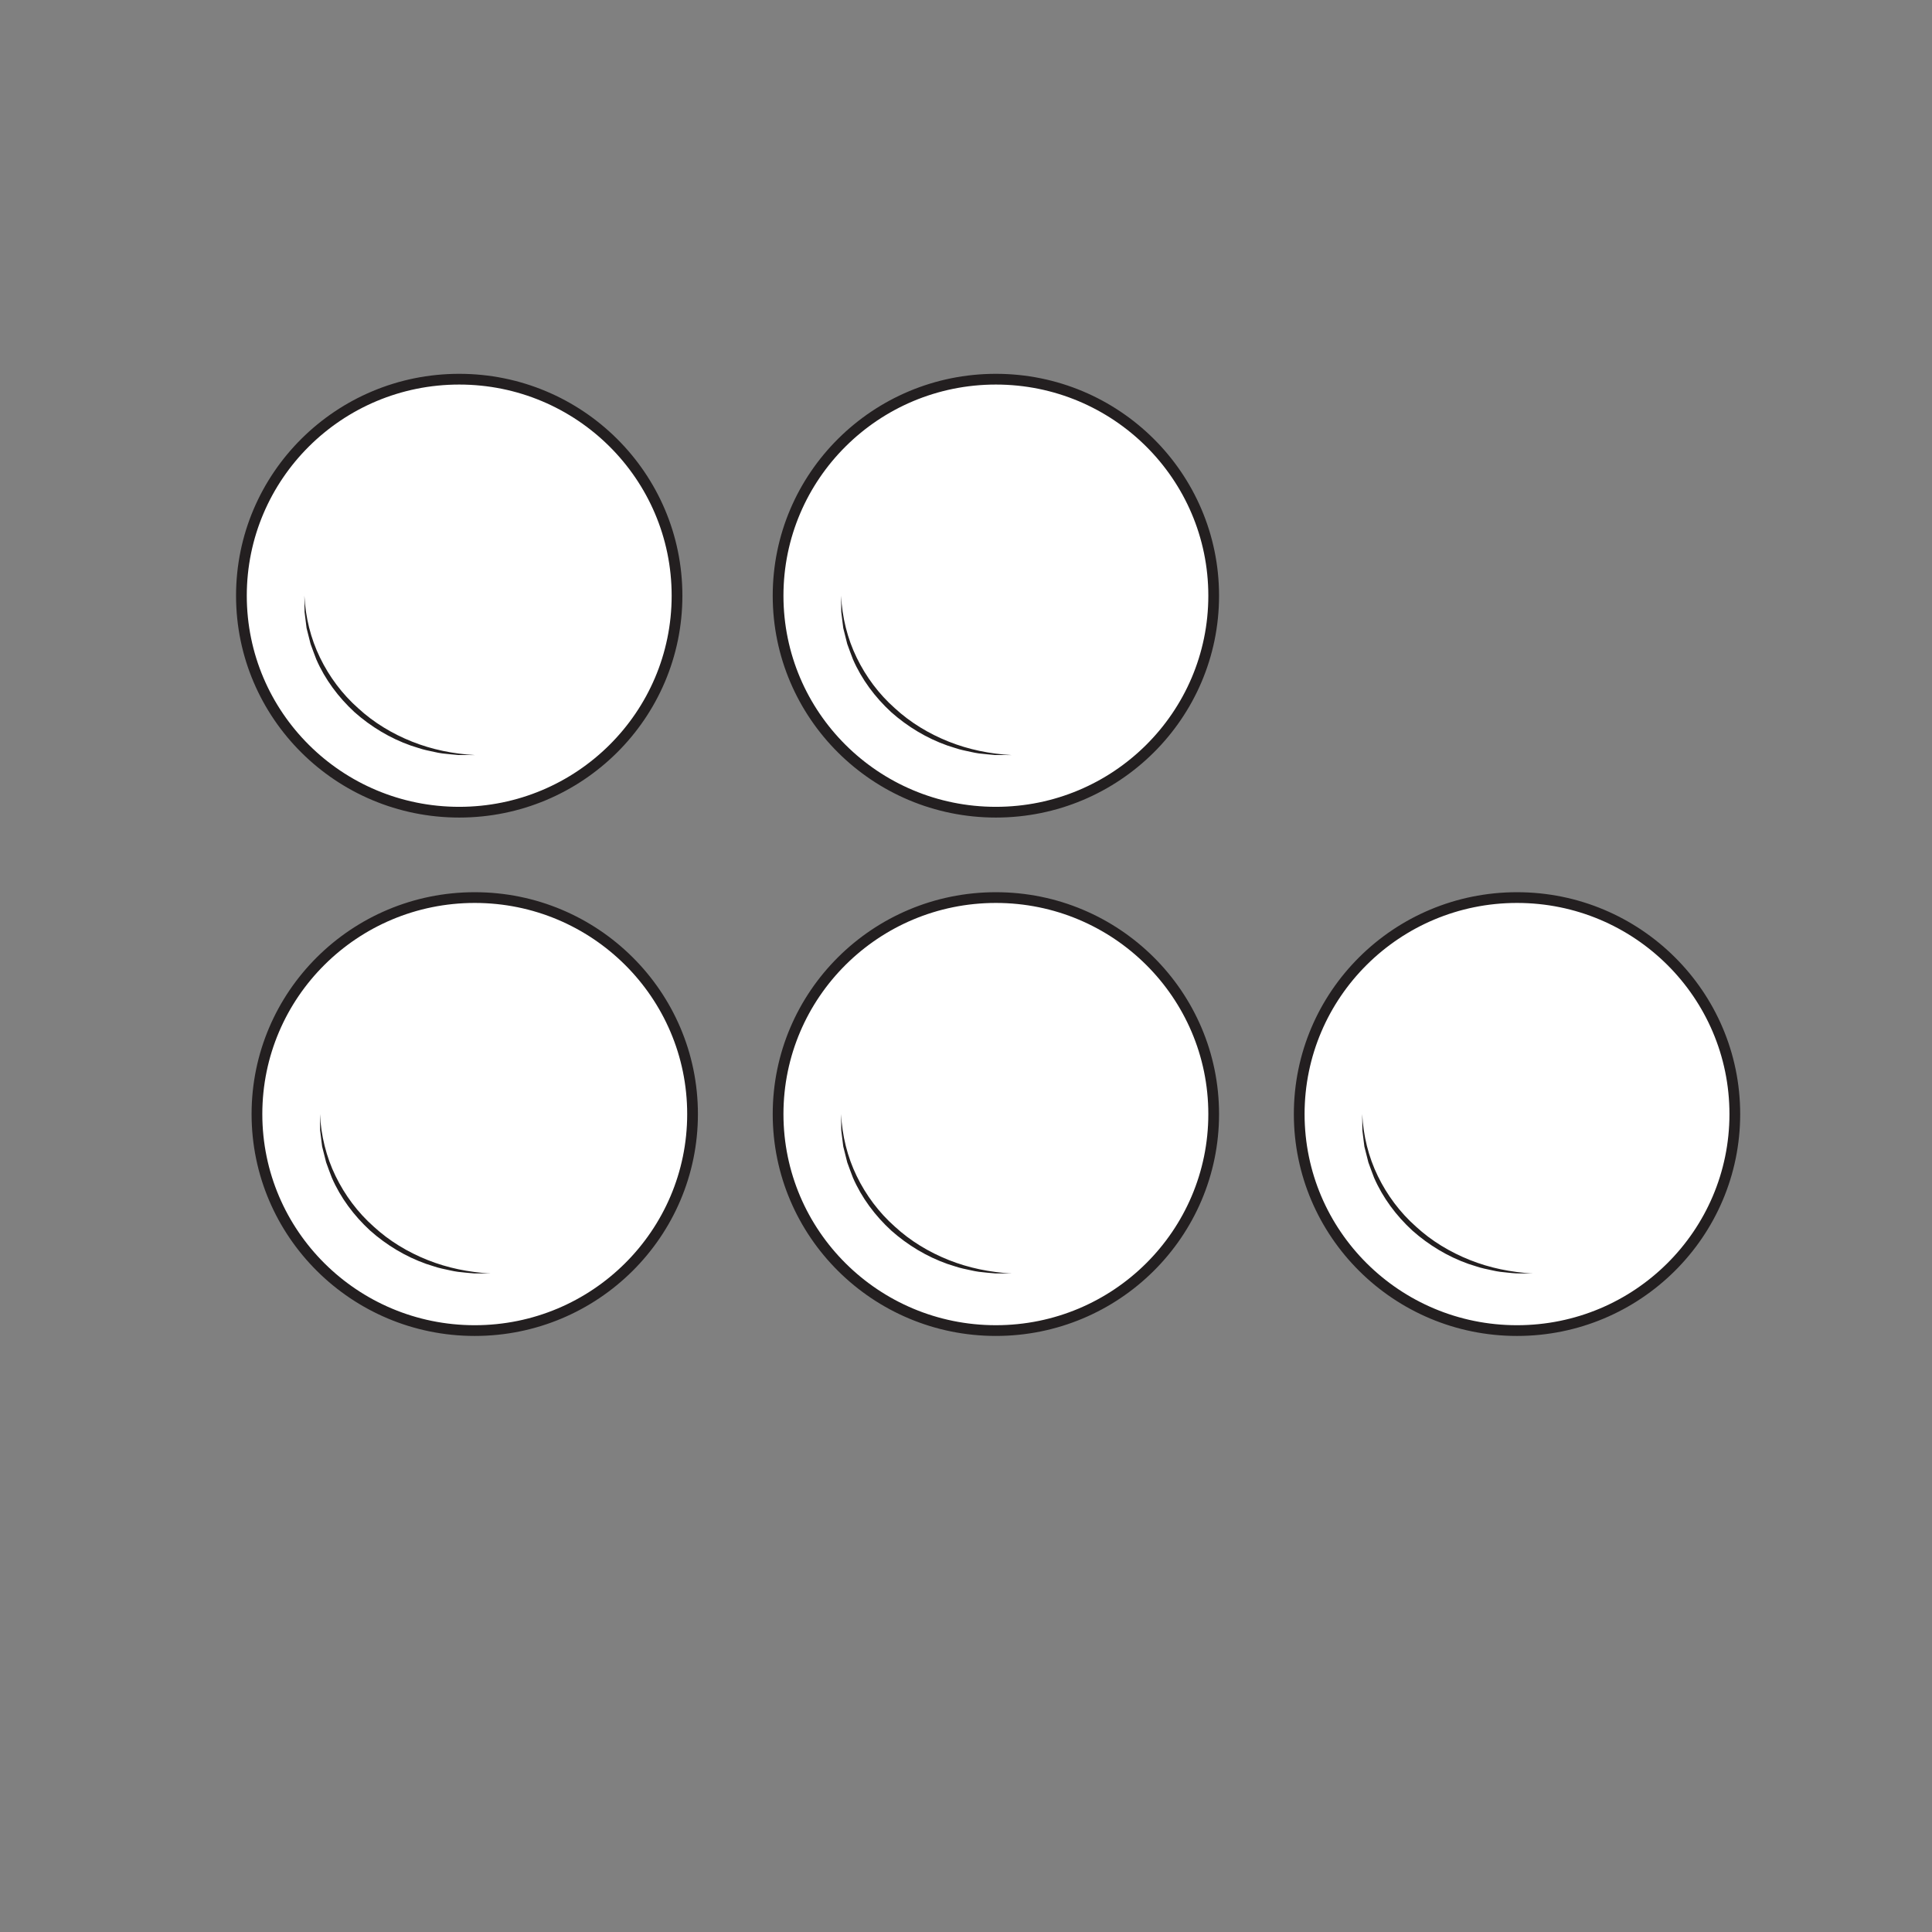
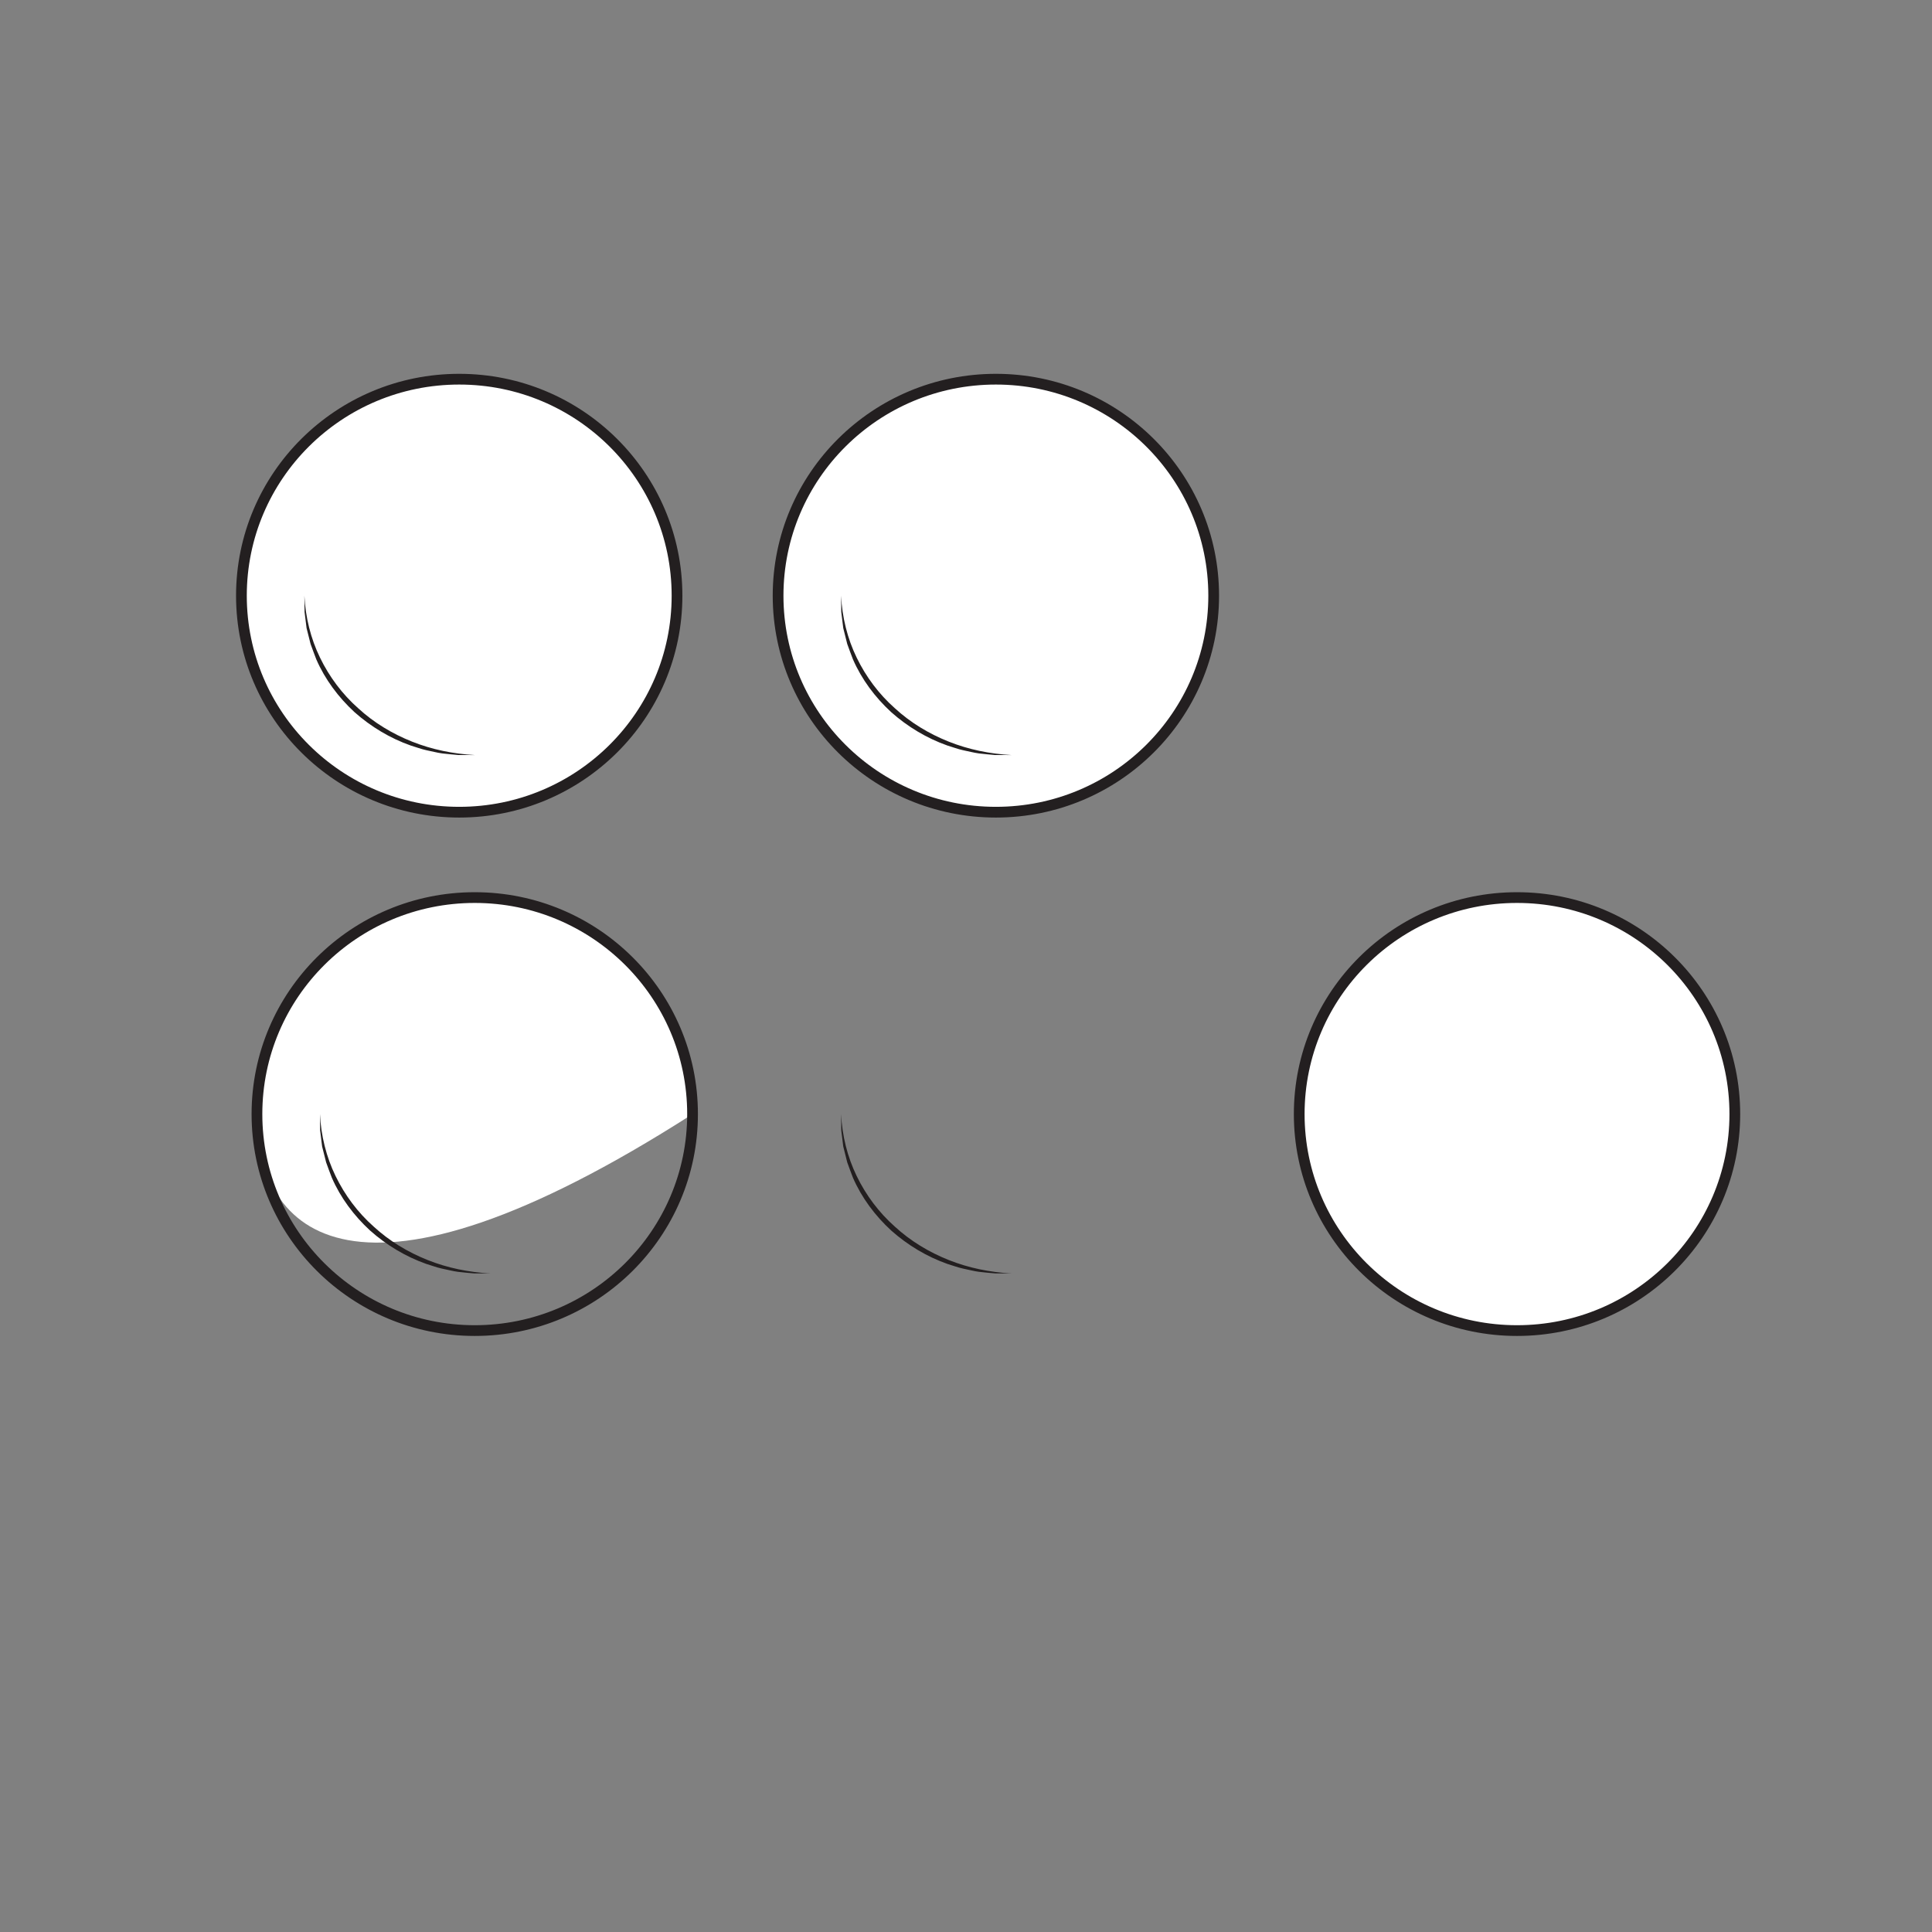
<svg xmlns="http://www.w3.org/2000/svg" width="360pt" height="360pt" viewBox="0 0 360 360" version="1.1">
  <rect x="0" y="0" width="360" height="360" fill="#808080" stroke="none" />
  <g id="surface1">
    <path style=" stroke:none;fill-rule:nonzero;fill:rgb(100%,100%,100%);fill-opacity:1;" d="M 126.152 111 C 126.152 133.277 107.98 151.34 85.566 151.34 C 63.152 151.34 44.984 133.277 44.984 111 C 44.984 88.719 63.152 70.656 85.566 70.656 C 107.98 70.656 126.152 88.719 126.152 111 " />
    <path style="fill:none;stroke-width:2;stroke-linecap:butt;stroke-linejoin:miter;stroke:rgb(13.73%,12.16%,12.549%);stroke-opacity:1;stroke-miterlimit:10;" d="M 0.002 -0.001 C 0.002 -22.278 -18.17 -40.341 -40.584 -40.341 C -62.998 -40.341 -81.166 -22.278 -81.166 -0.001 C -81.166 22.28 -62.998 40.343 -40.584 40.343 C -18.17 40.343 0.002 22.28 0.002 -0.001 Z M 0.002 -0.001 " transform="matrix(1,0,0,-1,126.151,110.999)" />
    <path style=" stroke:none;fill-rule:nonzero;fill:rgb(13.73%,12.16%,12.549%);fill-opacity:1;" d="M 56.719 111 C 56.922 115.02 57.891 118.969 59.629 122.539 C 61.359 126.109 63.773 129.34 66.738 131.965 C 69.648 134.648 73.102 136.727 76.789 138.195 C 80.484 139.668 84.445 140.473 88.461 140.695 C 87.457 140.703 86.449 140.699 85.438 140.688 C 84.434 140.625 83.43 140.488 82.418 140.391 C 81.414 140.258 80.434 139.984 79.438 139.789 C 78.445 139.574 77.496 139.199 76.52 138.914 C 72.68 137.559 69.121 135.414 66.066 132.707 C 63.066 129.941 60.562 126.602 58.934 122.855 C 58.555 121.91 58.227 120.945 57.871 119.996 L 57.125 117.039 L 56.75 114.023 C 56.73 113.012 56.719 112.004 56.719 111 " />
    <path style=" stroke:none;fill-rule:nonzero;fill:rgb(100%,100%,100%);fill-opacity:1;" d="M 226.152 111 C 226.152 133.277 207.98 151.34 185.566 151.34 C 163.152 151.34 144.984 133.277 144.984 111 C 144.984 88.719 163.152 70.656 185.566 70.656 C 207.98 70.656 226.152 88.719 226.152 111 " />
    <path style="fill:none;stroke-width:2;stroke-linecap:butt;stroke-linejoin:miter;stroke:rgb(13.73%,12.16%,12.549%);stroke-opacity:1;stroke-miterlimit:10;" d="M 0.001 -0.001 C 0.001 -22.278 -18.171 -40.341 -40.585 -40.341 C -62.999 -40.341 -81.167 -22.278 -81.167 -0.001 C -81.167 22.28 -62.999 40.343 -40.585 40.343 C -18.171 40.343 0.001 22.28 0.001 -0.001 Z M 0.001 -0.001 " transform="matrix(1,0,0,-1,226.152,110.999)" />
    <path style=" stroke:none;fill-rule:nonzero;fill:rgb(13.73%,12.16%,12.549%);fill-opacity:1;" d="M 156.723 111 C 156.926 115.02 157.895 118.969 159.629 122.539 C 161.359 126.109 163.773 129.34 166.738 131.965 C 169.652 134.648 173.102 136.727 176.789 138.195 C 180.484 139.668 184.445 140.473 188.465 140.695 C 187.461 140.703 186.449 140.699 185.441 140.688 C 184.434 140.625 183.43 140.488 182.418 140.391 C 181.414 140.258 180.438 139.984 179.441 139.789 C 178.445 139.574 177.496 139.199 176.52 138.914 C 172.684 137.559 169.121 135.414 166.07 132.707 C 163.066 129.941 160.562 126.602 158.934 122.855 C 158.555 121.91 158.227 120.945 157.871 119.996 L 157.129 117.039 L 156.754 114.023 C 156.73 113.012 156.723 112.004 156.723 111 " />
-     <path style=" stroke:none;fill-rule:nonzero;fill:rgb(100%,100%,100%);fill-opacity:1;" d="M 129.047 207.594 C 129.047 229.871 110.875 247.934 88.461 247.934 C 66.051 247.934 47.879 229.871 47.879 207.594 C 47.879 185.312 66.051 167.25 88.461 167.25 C 110.875 167.25 129.047 185.312 129.047 207.594 " />
+     <path style=" stroke:none;fill-rule:nonzero;fill:rgb(100%,100%,100%);fill-opacity:1;" d="M 129.047 207.594 C 66.051 247.934 47.879 229.871 47.879 207.594 C 47.879 185.312 66.051 167.25 88.461 167.25 C 110.875 167.25 129.047 185.312 129.047 207.594 " />
    <path style="fill:none;stroke-width:2;stroke-linecap:butt;stroke-linejoin:miter;stroke:rgb(13.73%,12.16%,12.549%);stroke-opacity:1;stroke-miterlimit:10;" d="M -0 -0.001 C -0 -22.278 -18.172 -40.341 -40.586 -40.341 C -62.997 -40.341 -81.168 -22.278 -81.168 -0.001 C -81.168 22.28 -62.997 40.343 -40.586 40.343 C -18.172 40.343 -0 22.28 -0 -0.001 Z M -0 -0.001 " transform="matrix(1,0,0,-1,129.047,207.593)" />
    <path style=" stroke:none;fill-rule:nonzero;fill:rgb(13.73%,12.16%,12.549%);fill-opacity:1;" d="M 59.617 207.594 C 59.82 211.613 60.789 215.562 62.527 219.133 C 64.258 222.703 66.668 225.934 69.633 228.559 C 72.547 231.242 75.996 233.32 79.688 234.789 C 83.379 236.262 87.34 237.066 91.359 237.289 C 90.355 237.297 89.348 237.293 88.336 237.281 C 87.328 237.219 86.324 237.082 85.316 236.984 C 84.312 236.852 83.332 236.578 82.336 236.383 C 81.34 236.168 80.391 235.793 79.418 235.508 C 75.578 234.152 72.016 232.008 68.965 229.297 C 65.965 226.535 63.457 223.195 61.832 219.449 C 61.453 218.504 61.121 217.539 60.77 216.59 L 60.023 213.633 L 59.648 210.617 C 59.625 209.605 59.617 208.598 59.617 207.594 " />
-     <path style=" stroke:none;fill-rule:nonzero;fill:rgb(100%,100%,100%);fill-opacity:1;" d="M 226.152 207.594 C 226.152 229.871 207.98 247.934 185.566 247.934 C 163.152 247.934 144.984 229.871 144.984 207.594 C 144.984 185.312 163.152 167.25 185.566 167.25 C 207.98 167.25 226.152 185.312 226.152 207.594 " />
-     <path style="fill:none;stroke-width:2;stroke-linecap:butt;stroke-linejoin:miter;stroke:rgb(13.73%,12.16%,12.549%);stroke-opacity:1;stroke-miterlimit:10;" d="M 0.001 -0.001 C 0.001 -22.279 -18.171 -40.341 -40.585 -40.341 C -62.999 -40.341 -81.167 -22.279 -81.167 -0.001 C -81.167 22.28 -62.999 40.342 -40.585 40.342 C -18.171 40.342 0.001 22.28 0.001 -0.001 Z M 0.001 -0.001 " transform="matrix(1,0,0,-1,226.152,207.592)" />
    <path style=" stroke:none;fill-rule:nonzero;fill:rgb(13.73%,12.16%,12.549%);fill-opacity:1;" d="M 156.723 207.594 C 156.926 211.613 157.895 215.562 159.629 219.133 C 161.359 222.703 163.773 225.934 166.738 228.559 C 169.652 231.242 173.102 233.32 176.789 234.789 C 180.484 236.262 184.445 237.066 188.465 237.289 C 187.461 237.297 186.449 237.293 185.441 237.281 C 184.434 237.219 183.43 237.082 182.418 236.984 C 181.414 236.852 180.438 236.578 179.441 236.383 C 178.445 236.168 177.496 235.793 176.52 235.508 C 172.684 234.152 169.121 232.008 166.07 229.297 C 163.066 226.535 160.562 223.195 158.934 219.449 C 158.555 218.504 158.227 217.539 157.871 216.59 L 157.129 213.633 L 156.754 210.617 C 156.73 209.605 156.723 208.598 156.723 207.594 " />
    <path style=" stroke:none;fill-rule:nonzero;fill:rgb(100%,100%,100%);fill-opacity:1;" d="M 323.258 207.594 C 323.258 229.871 305.086 247.934 282.672 247.934 C 260.258 247.934 242.09 229.871 242.09 207.594 C 242.09 185.312 260.258 167.25 282.672 167.25 C 305.086 167.25 323.258 185.312 323.258 207.594 " />
    <path style="fill:none;stroke-width:2;stroke-linecap:butt;stroke-linejoin:miter;stroke:rgb(13.73%,12.16%,12.549%);stroke-opacity:1;stroke-miterlimit:10;" d="M 0.002 -0.002 C 0.002 -22.279 -18.17 -40.342 -40.584 -40.342 C -62.998 -40.342 -81.166 -22.279 -81.166 -0.002 C -81.166 22.279 -62.998 40.342 -40.584 40.342 C -18.17 40.342 0.002 22.279 0.002 -0.002 Z M 0.002 -0.002 " transform="matrix(1,0,0,-1,323.256,207.592)" />
-     <path style=" stroke:none;fill-rule:nonzero;fill:rgb(13.73%,12.16%,12.549%);fill-opacity:1;" d="M 253.828 207.594 C 254.027 211.613 254.996 215.562 256.734 219.133 C 258.465 222.703 260.879 225.934 263.844 228.559 C 266.754 231.242 270.207 233.316 273.895 234.785 C 277.59 236.262 281.551 237.066 285.566 237.289 C 284.562 237.297 283.555 237.293 282.543 237.277 C 281.539 237.219 280.535 237.082 279.523 236.984 C 278.52 236.852 277.539 236.578 276.543 236.383 C 275.551 236.168 274.602 235.793 273.625 235.508 C 269.785 234.152 266.227 232.008 263.172 229.297 C 260.172 226.535 257.668 223.195 256.039 219.449 C 255.66 218.504 255.332 217.539 254.977 216.59 L 254.23 213.633 L 253.855 210.617 C 253.836 209.605 253.828 208.598 253.828 207.594 " />
  </g>
</svg>